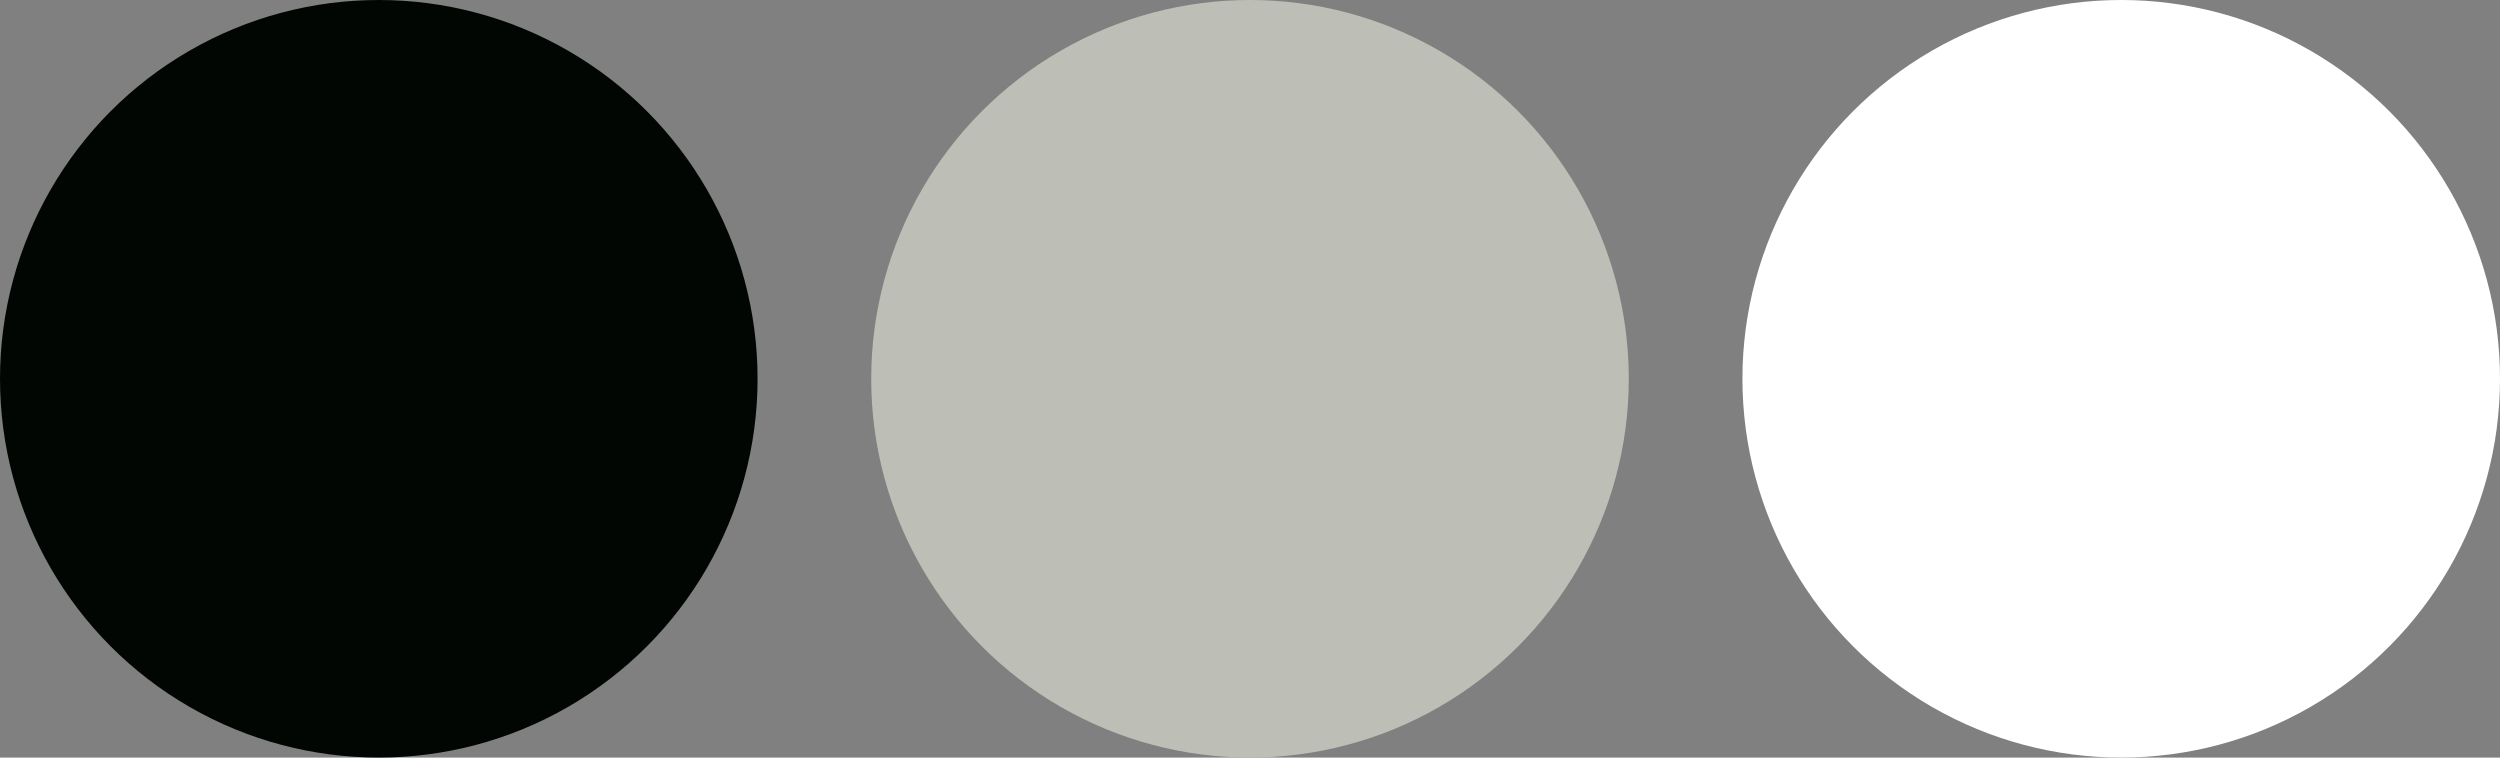
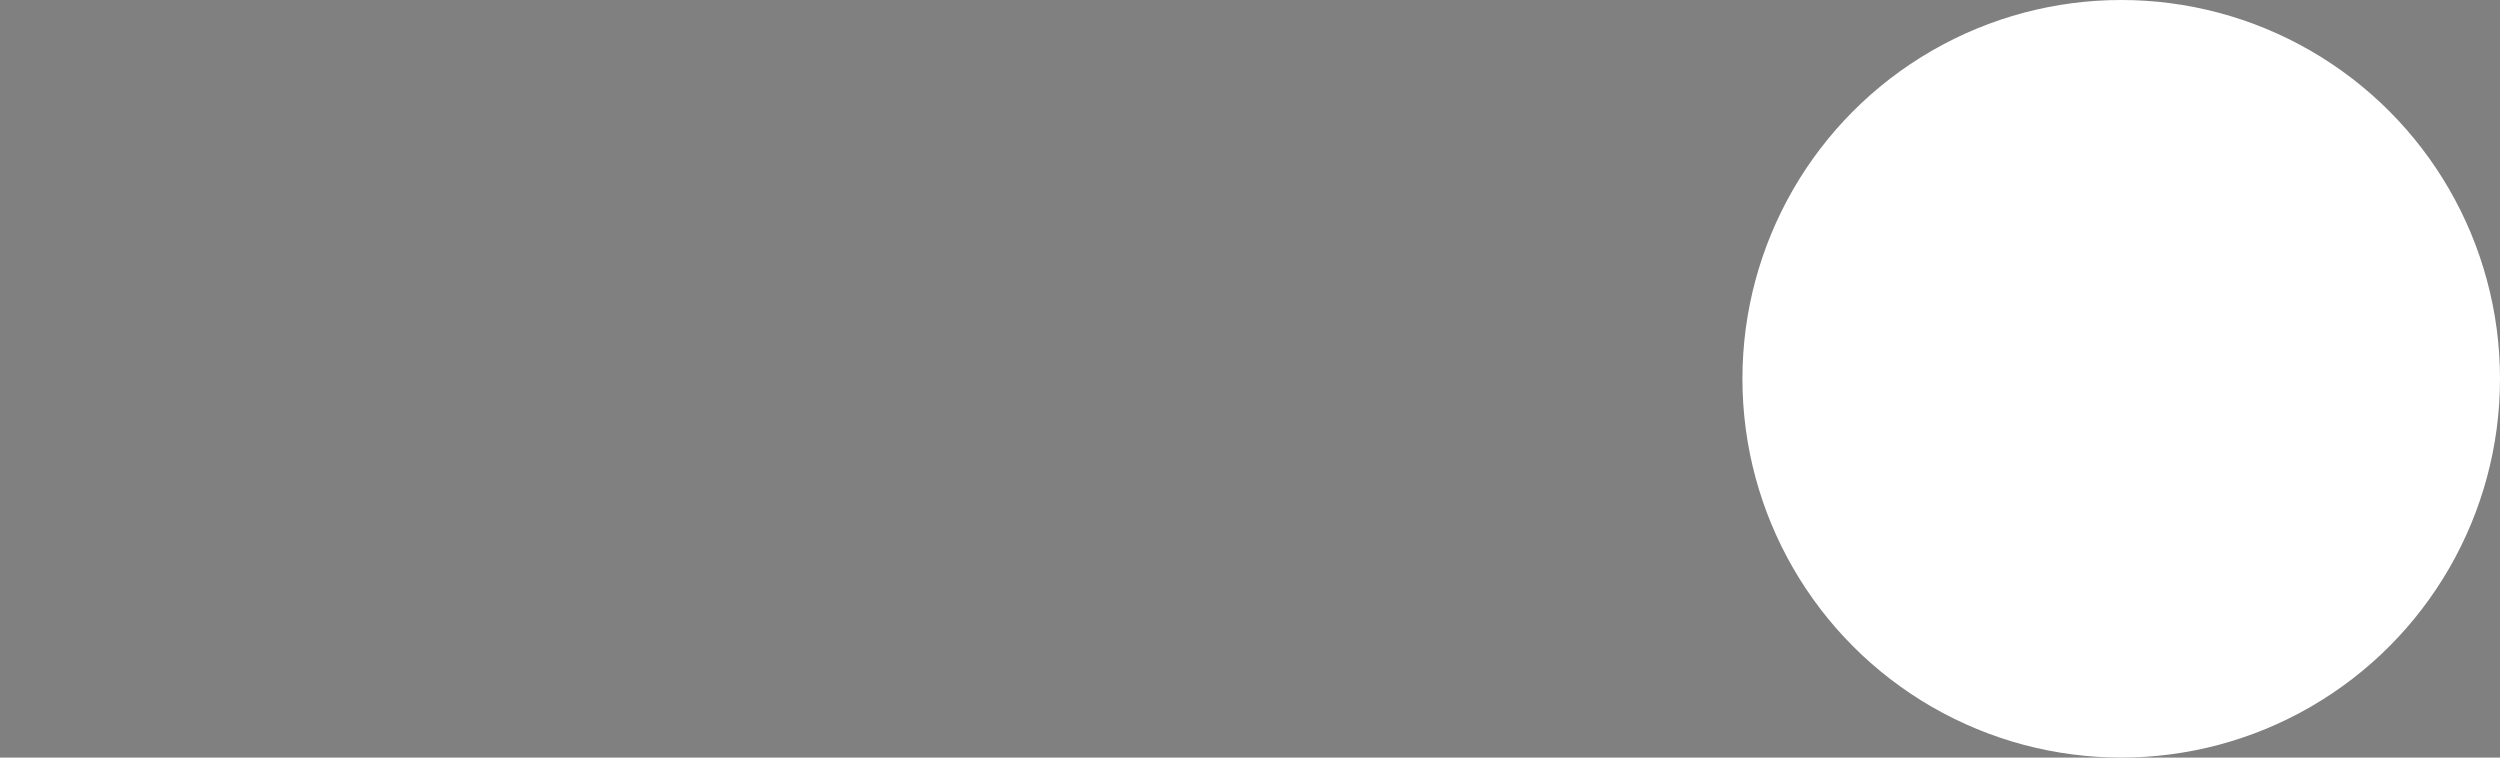
<svg xmlns="http://www.w3.org/2000/svg" width="330" height="100" viewBox="0 0 330 100" fill="none">
  <rect x="0" y="0" width="330" height="100" fill="#808080" stroke="none" />
-   <circle cx="165" cy="50" r="50" fill="#BDBEB6" />
-   <circle cx="50" cy="50" r="50" fill="#010602" />
  <circle cx="280" cy="50" r="50" fill="white" />
</svg>